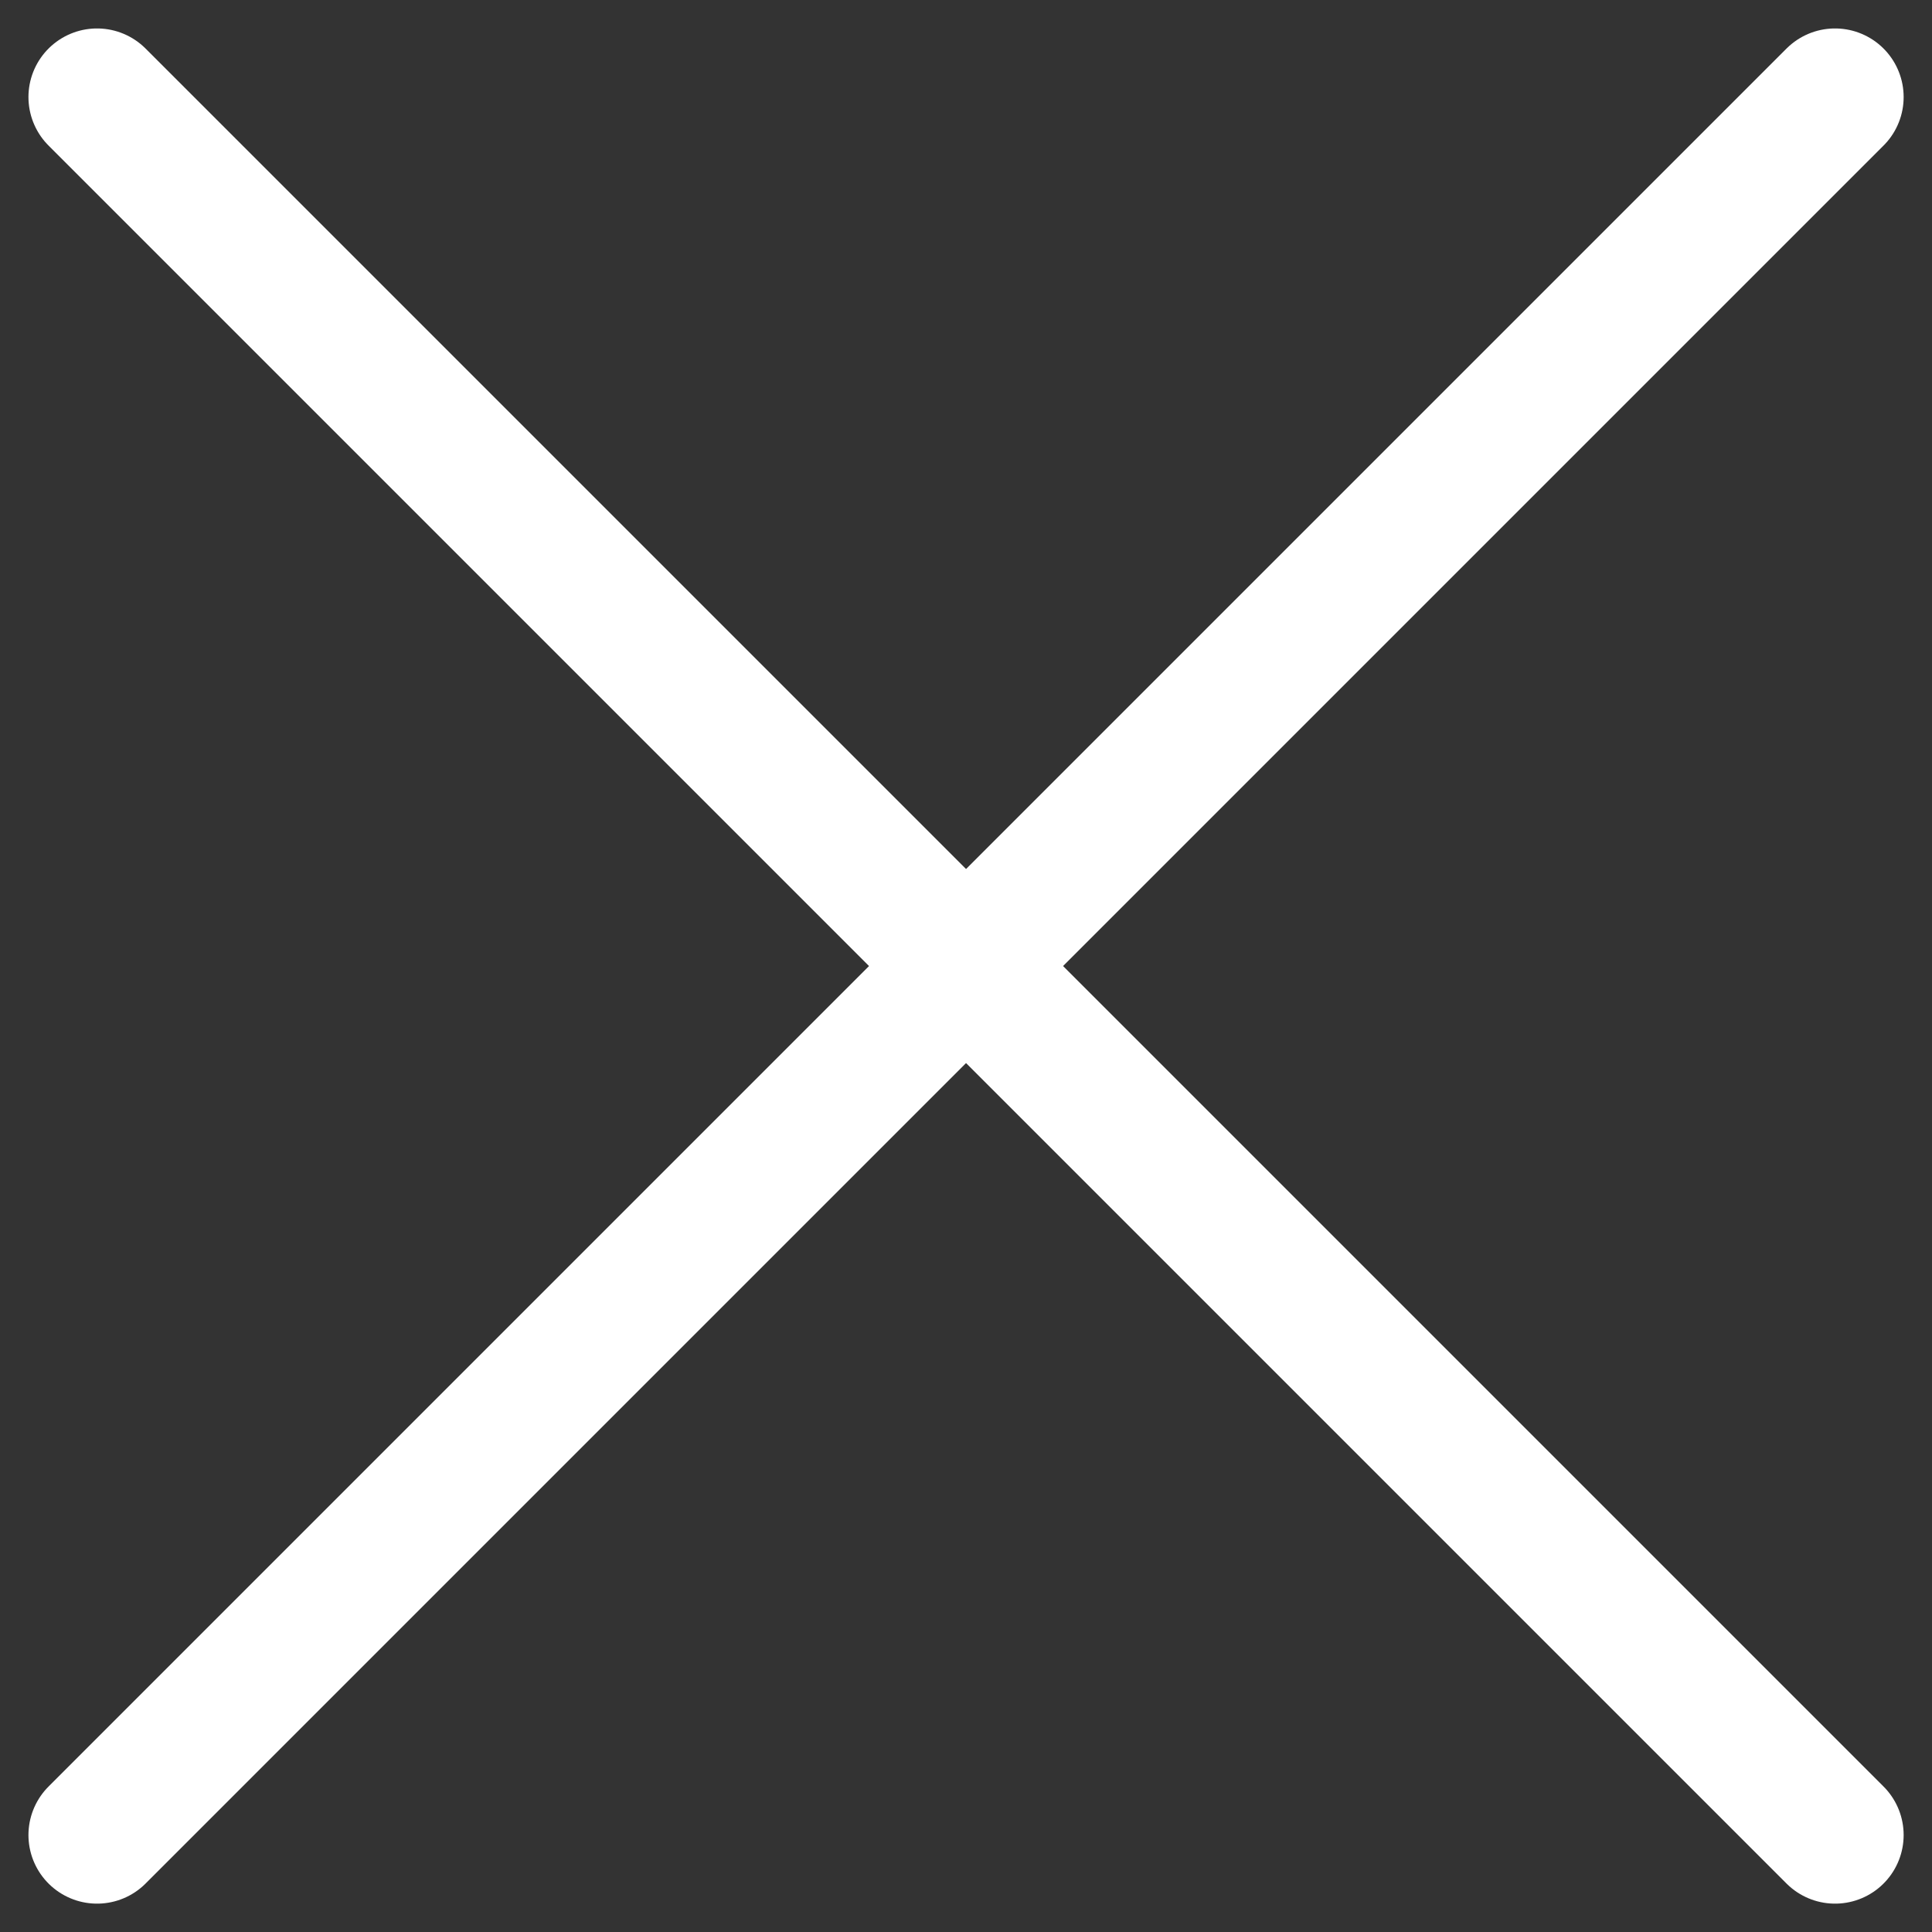
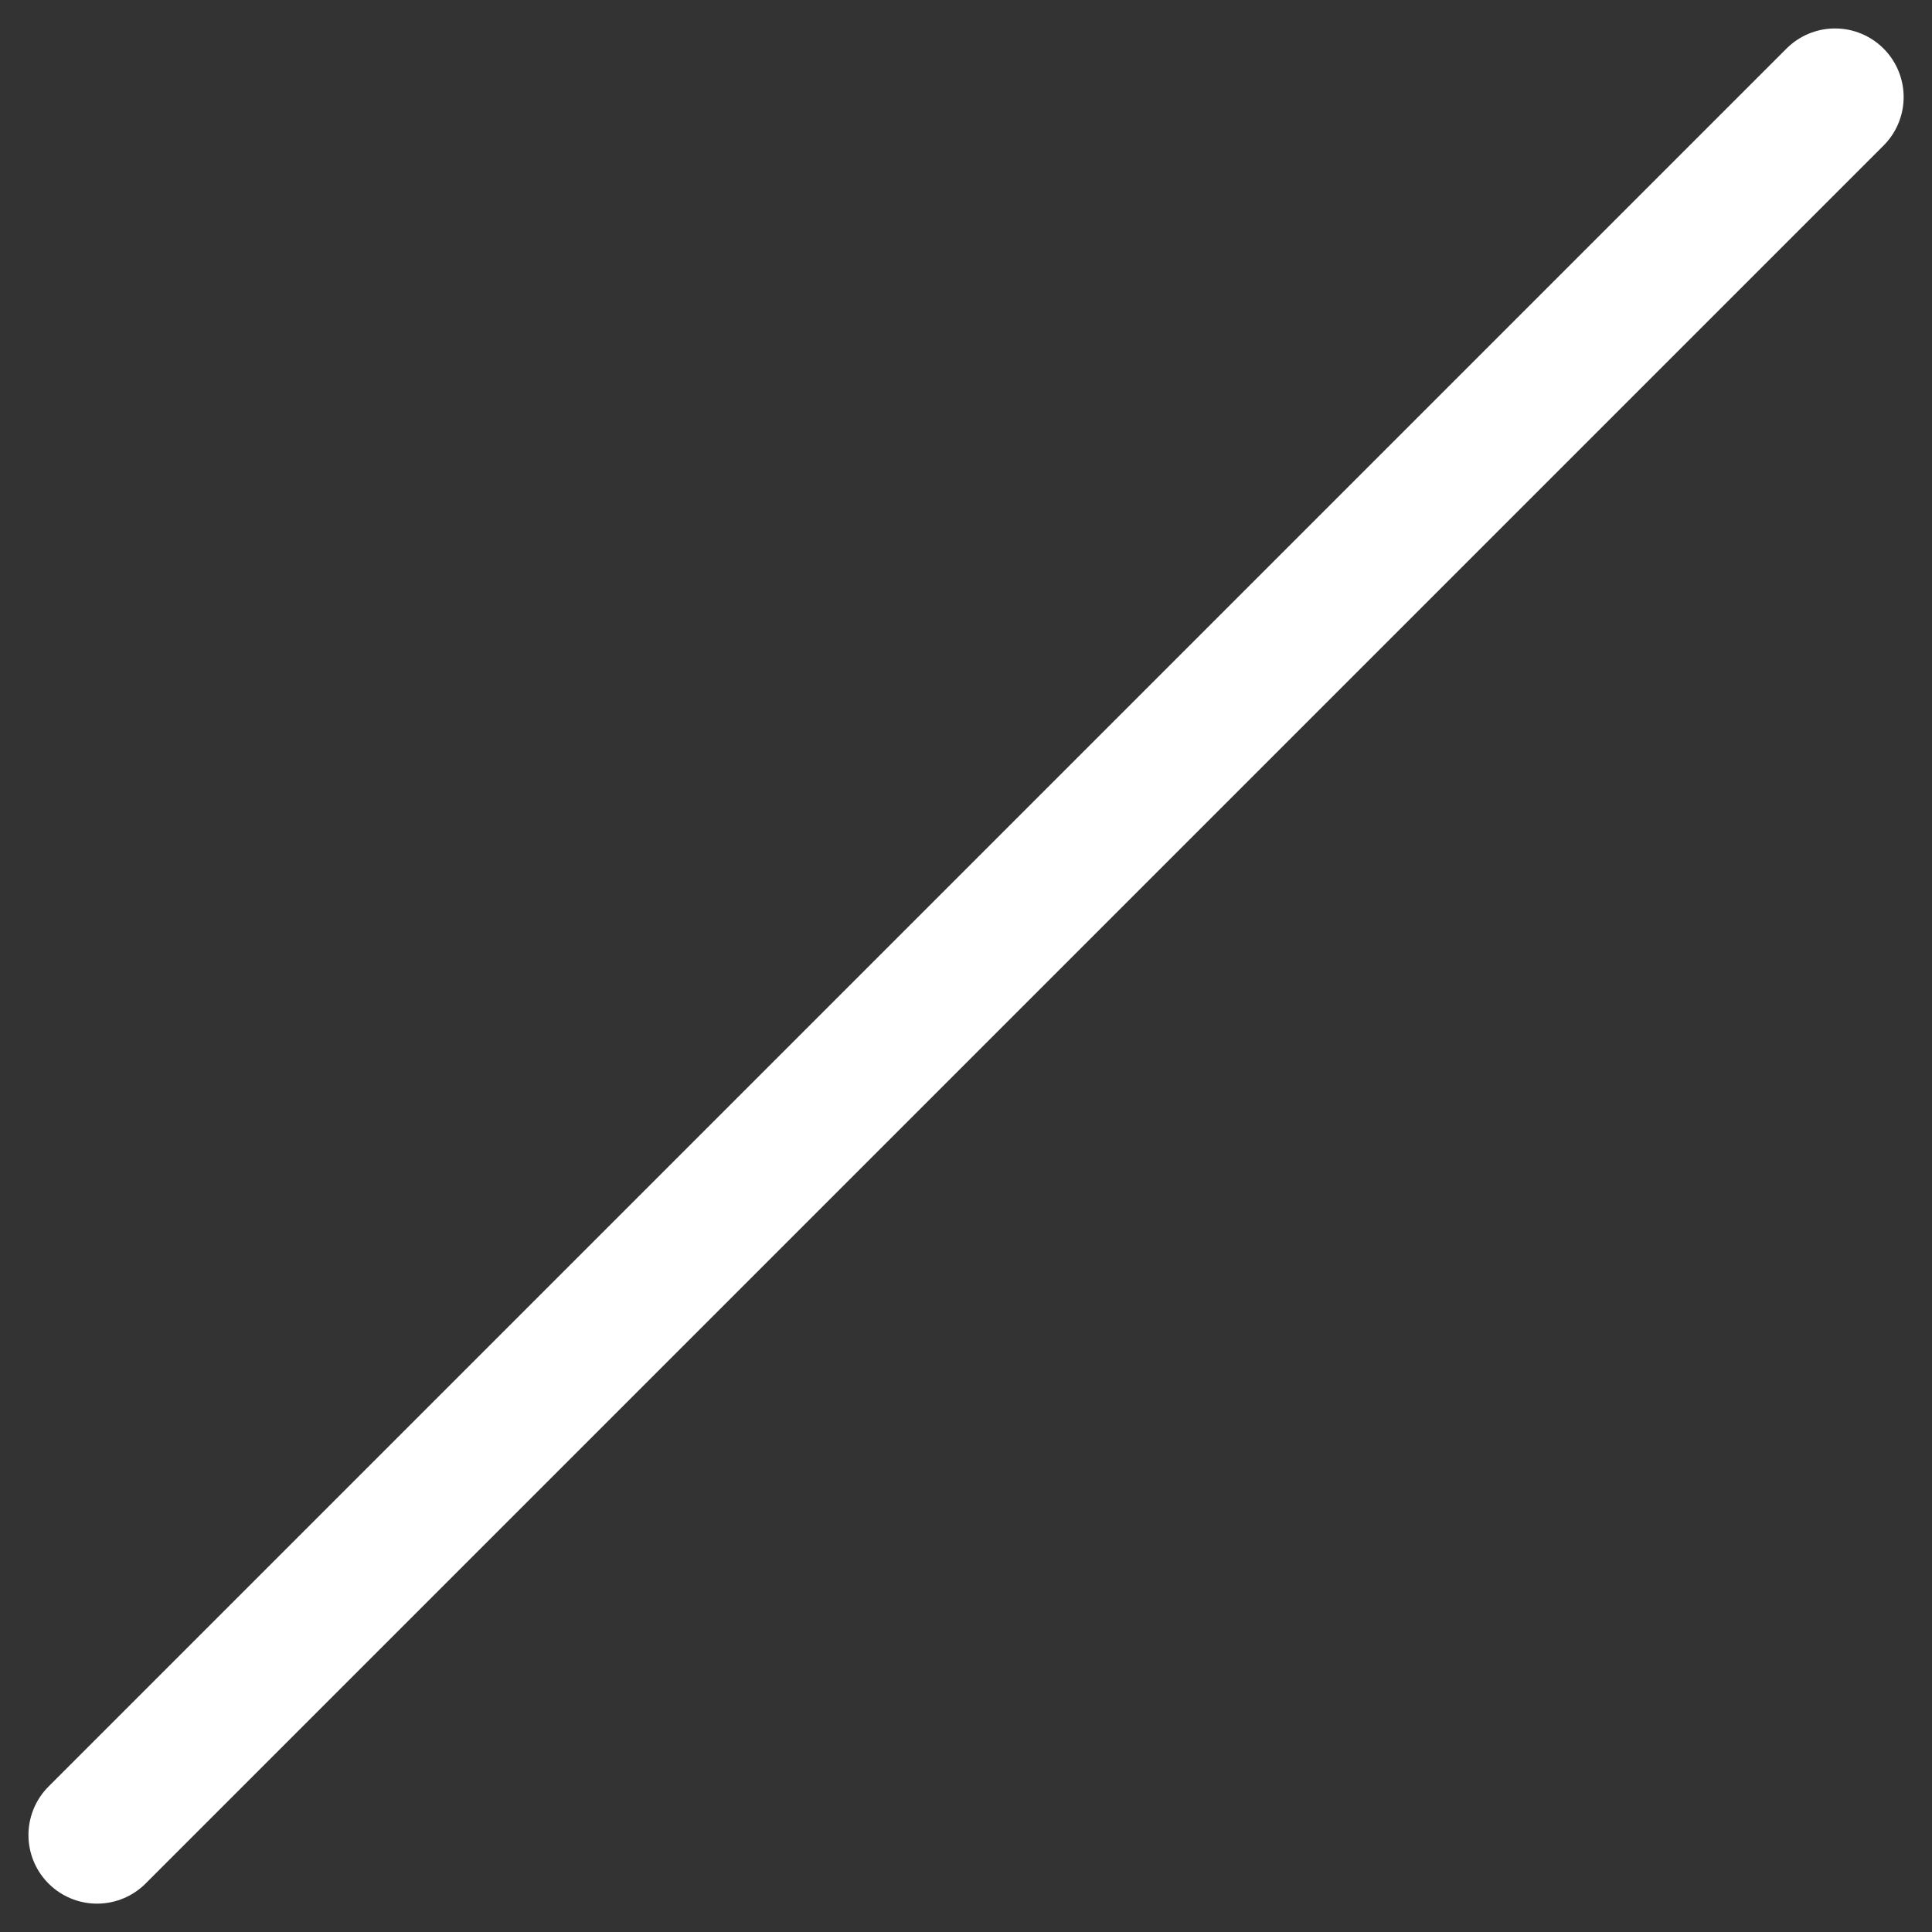
<svg xmlns="http://www.w3.org/2000/svg" width="21.121" height="21.121" viewBox="0 0 21.121 21.121">
  <rect x="0" y="0" width="21.121" height="21.121" fill="#333333" stroke="none" />
  <g id="header" transform="translate(-1583.939 250.061)">
    <g id="close_btn" transform="translate(1585.25 -249)">
      <line id="선_176" data-name="선 176" x1="19" y2="19" transform="translate(-0.25)" fill="none" stroke="#fff" stroke-linecap="round" stroke-width="1.5" />
-       <line id="선_177" data-name="선 177" x1="19" y1="19" transform="translate(-0.25)" fill="none" stroke="#fff" stroke-linecap="round" stroke-width="1.5" />
    </g>
  </g>
</svg>